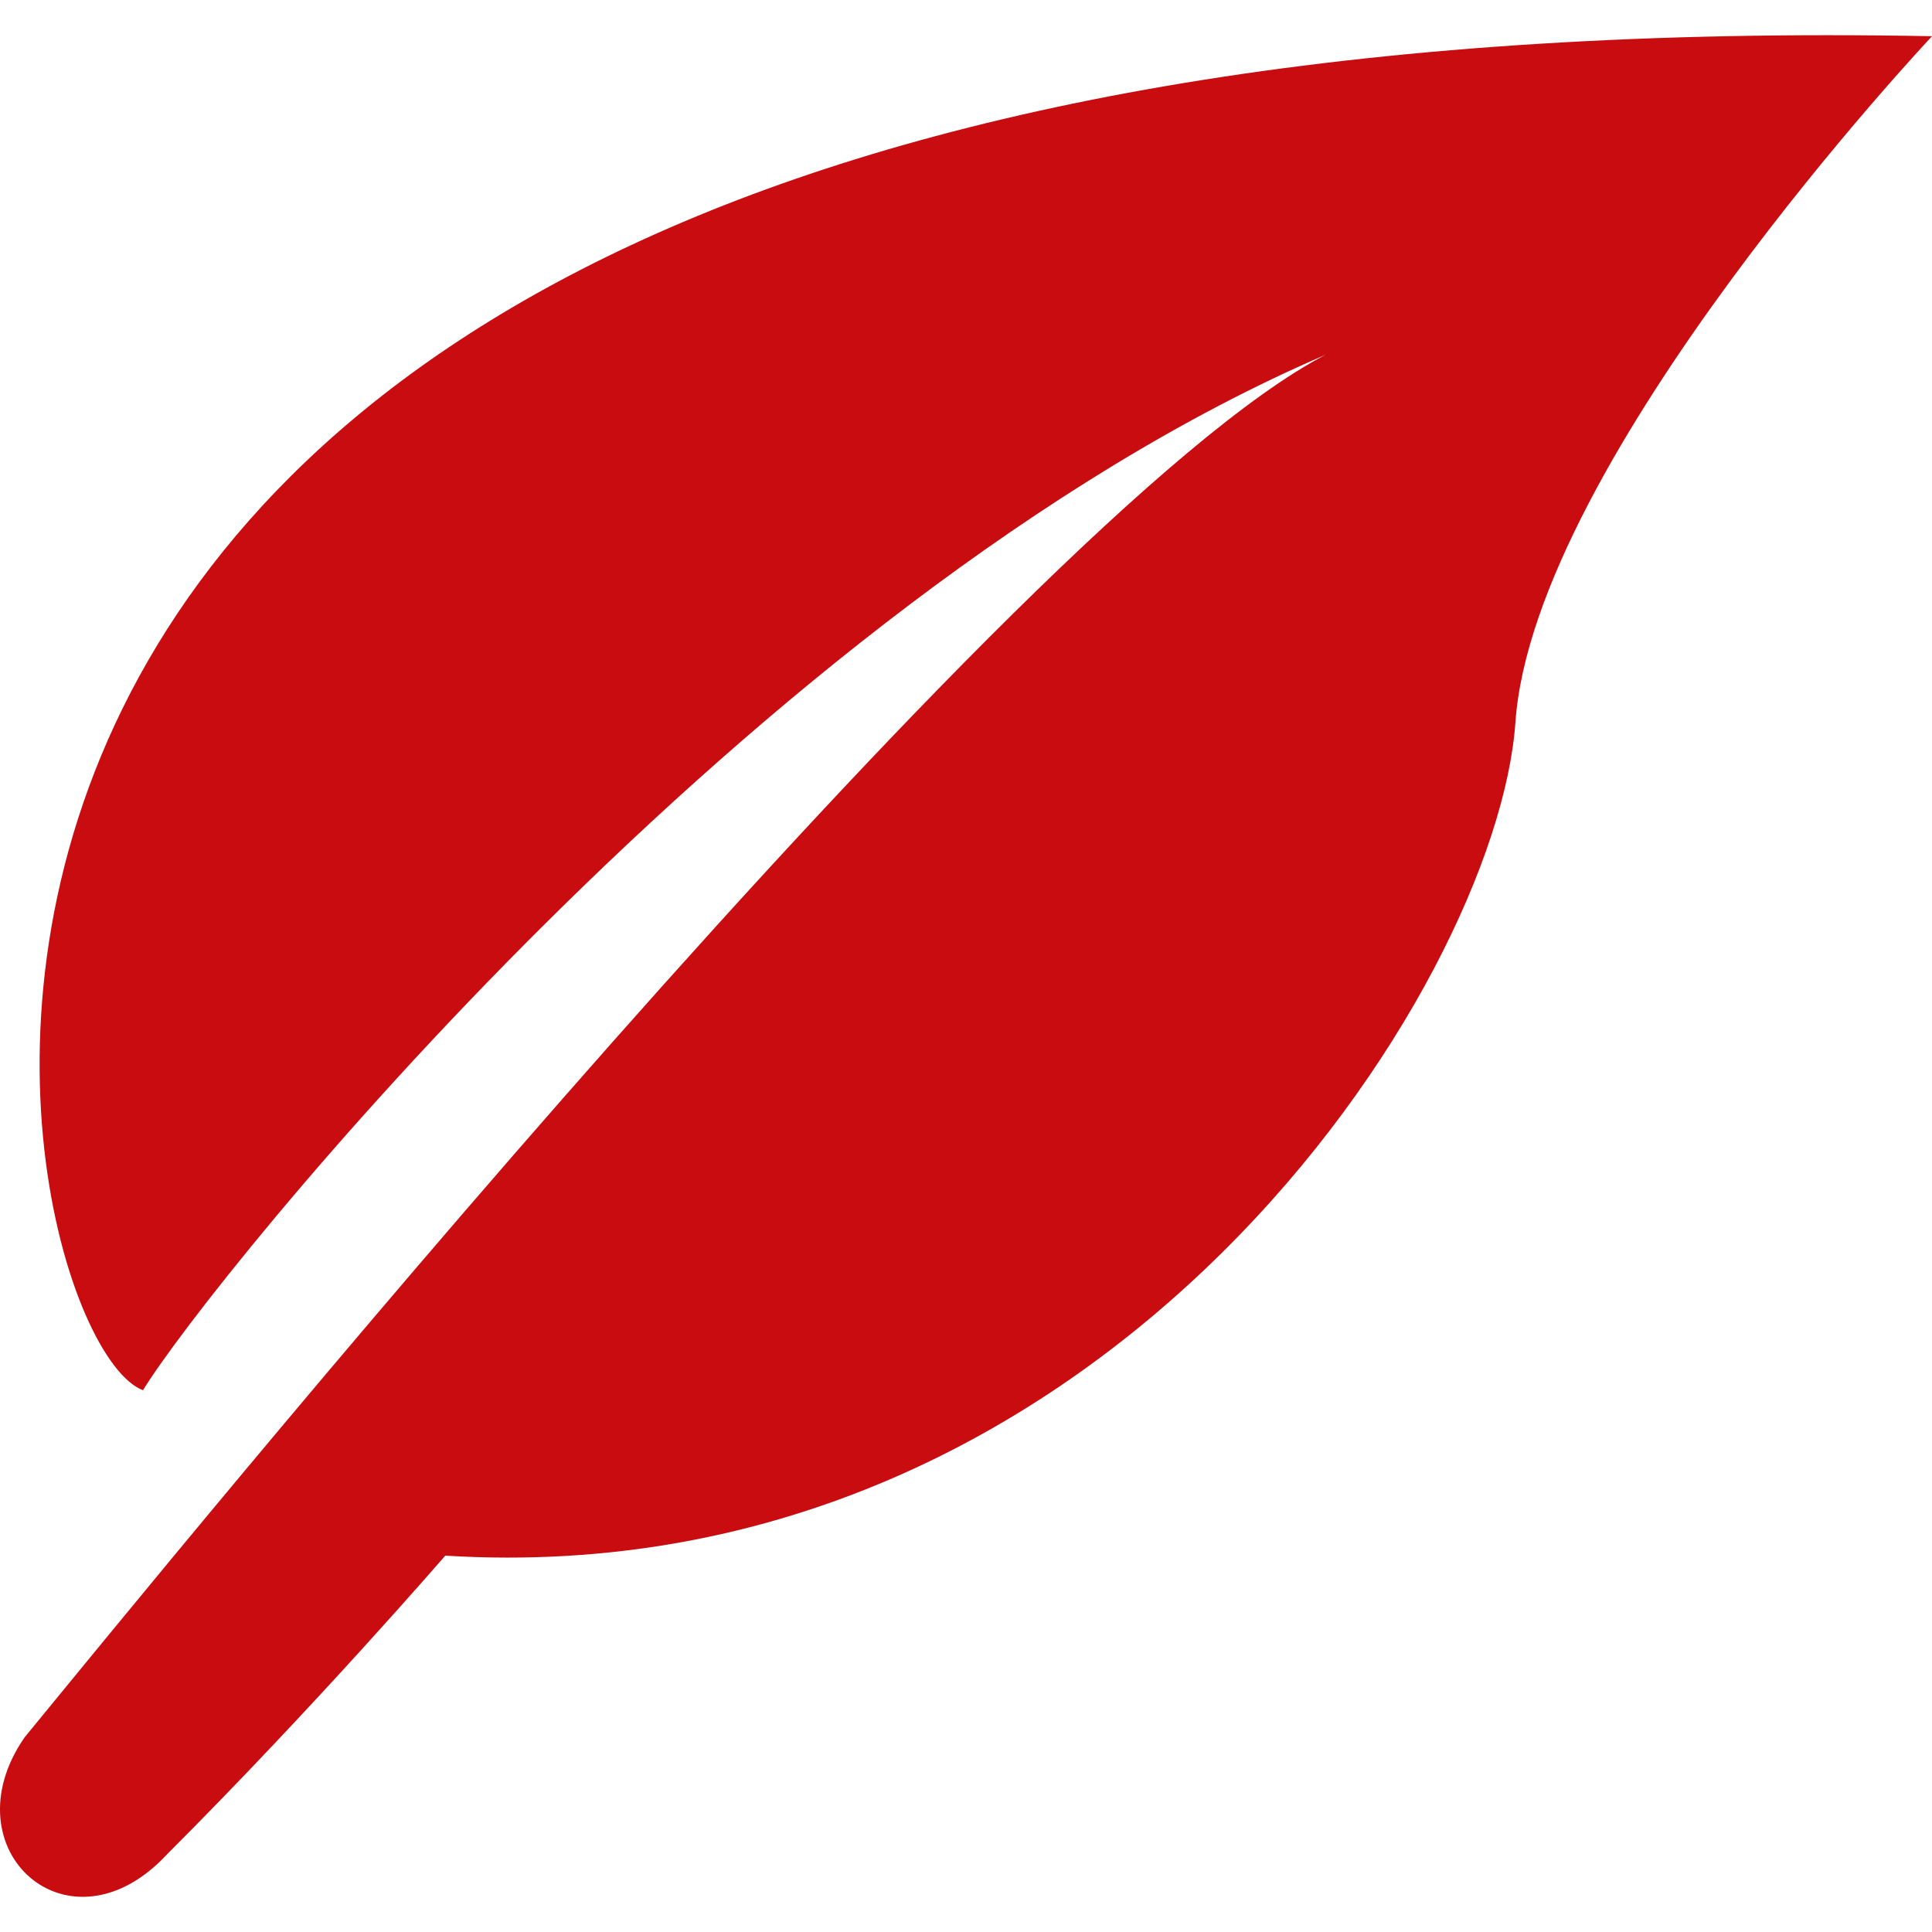
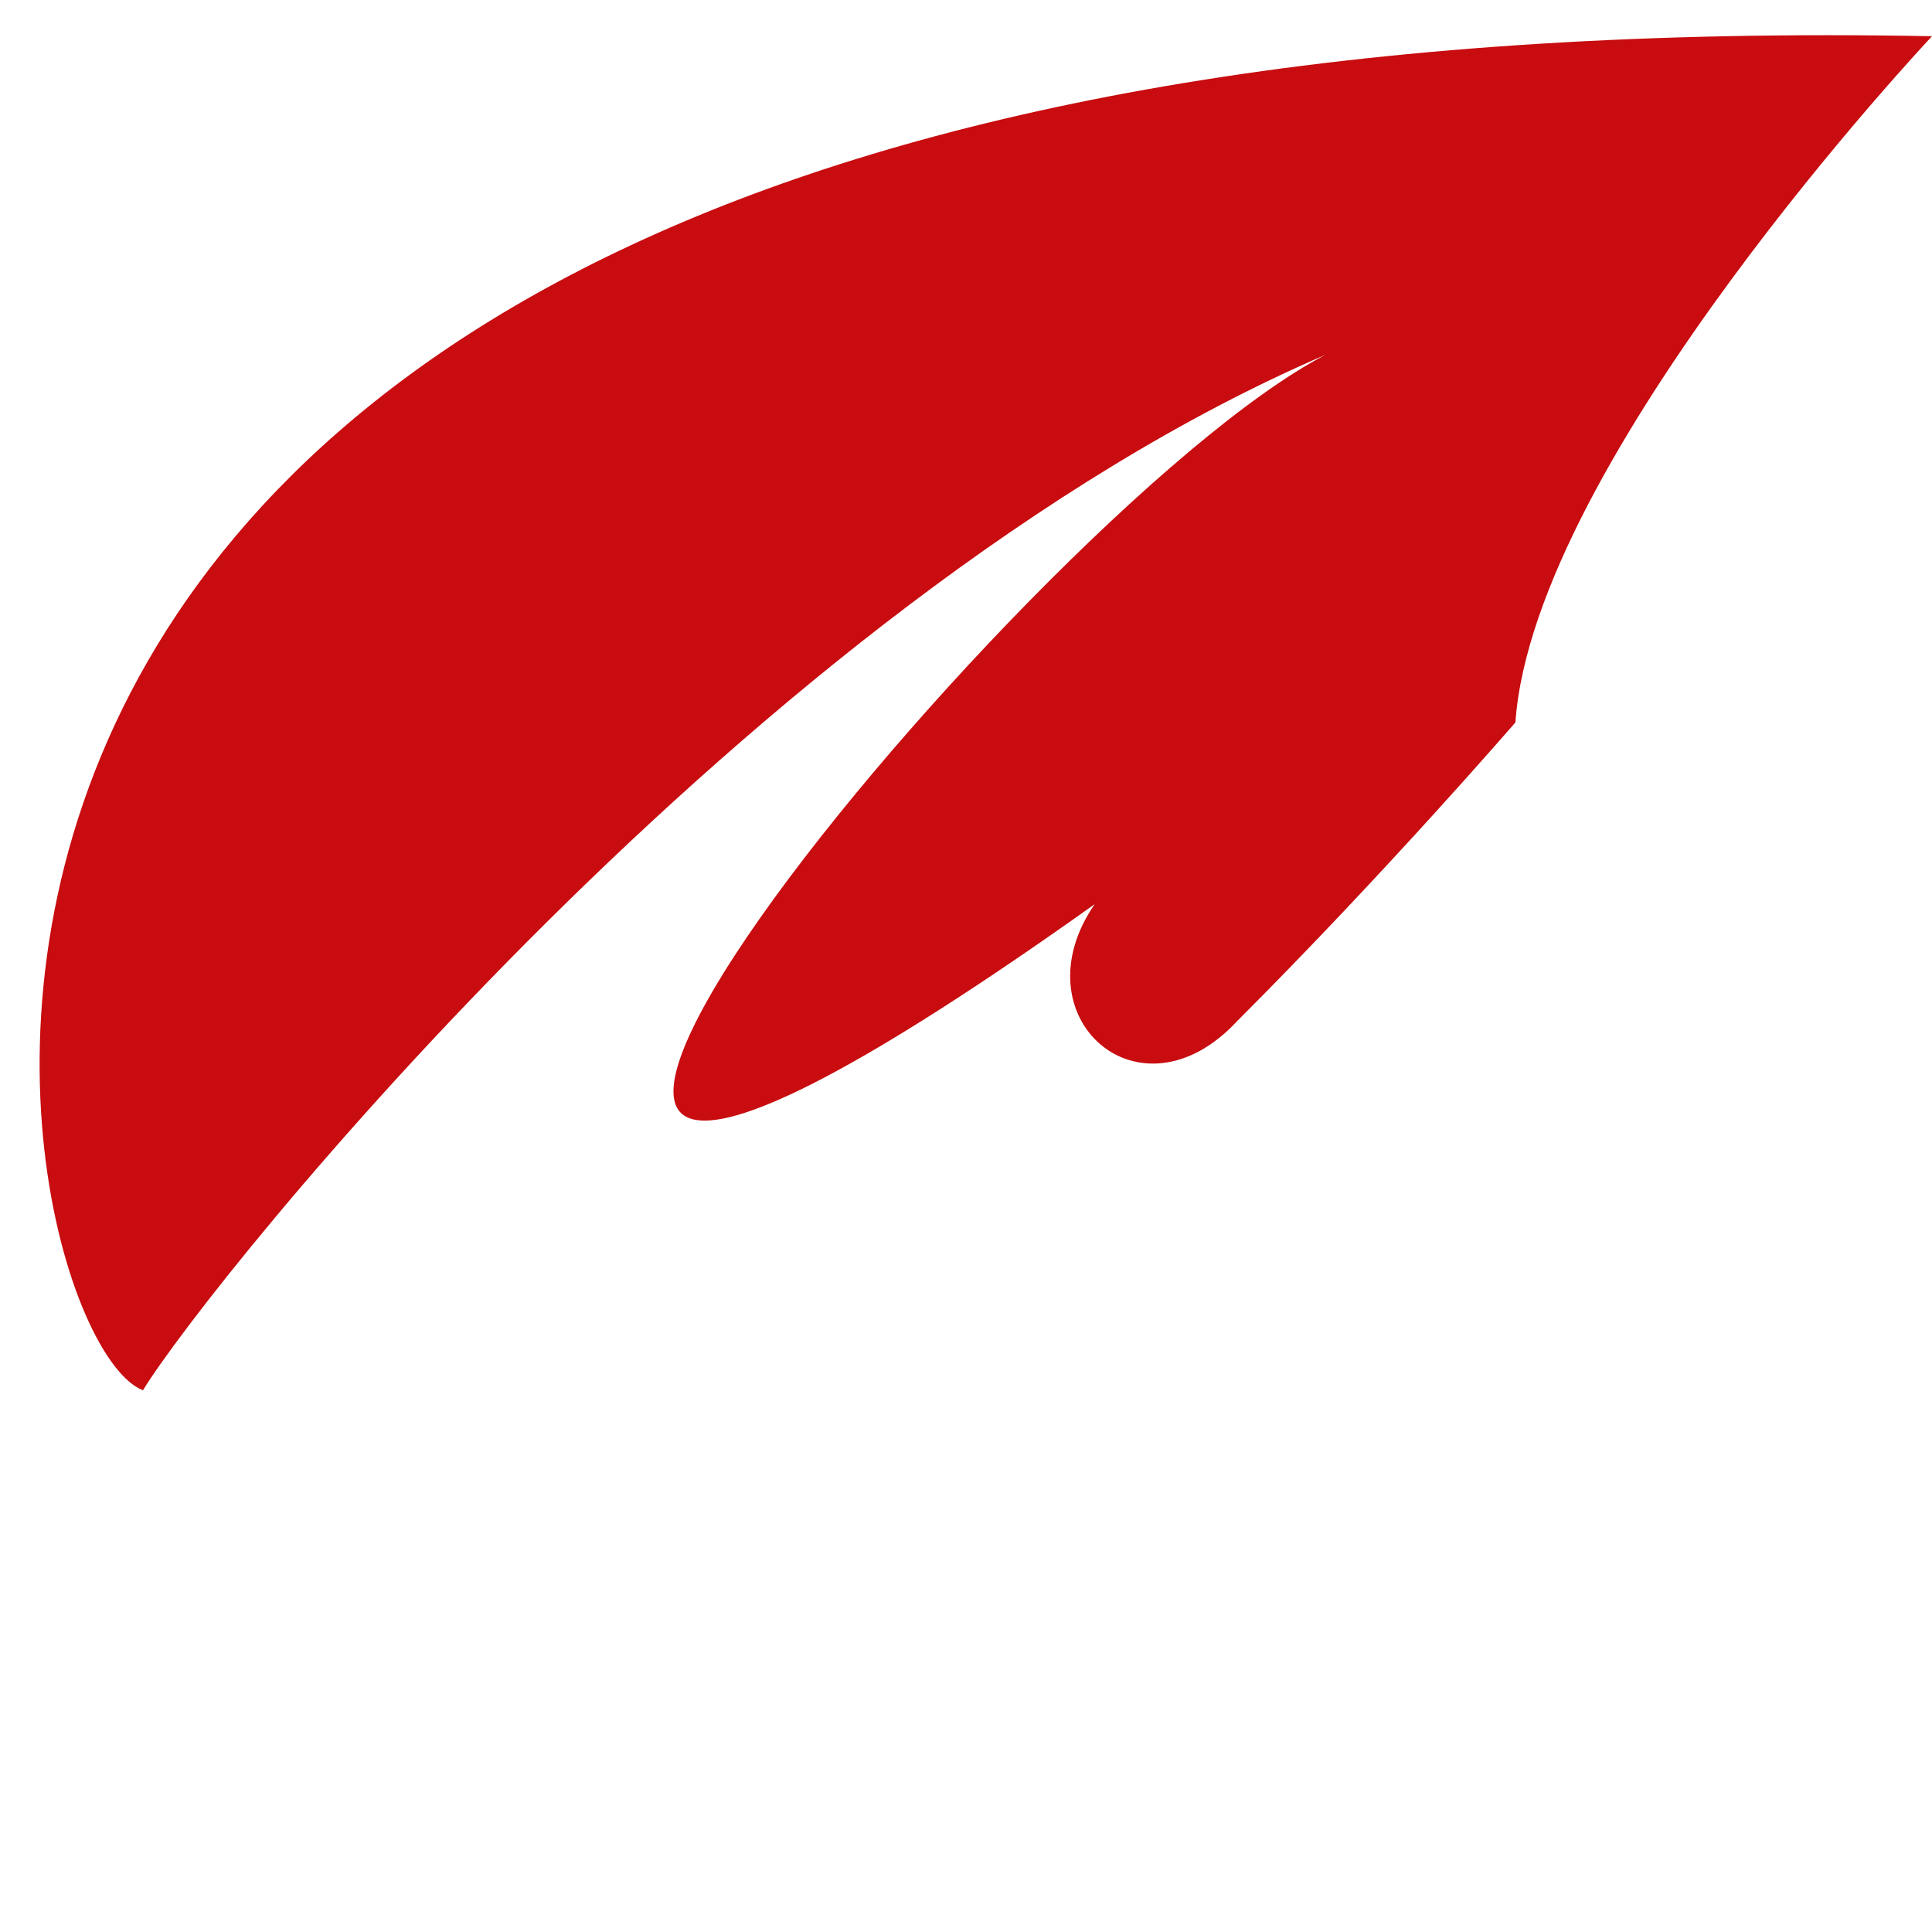
<svg xmlns="http://www.w3.org/2000/svg" version="1.1" id="Lag_1" x="0px" y="0px" width="283.46px" height="283.46px" viewBox="0 0 283.46 283.46" enable-background="new 0 0 283.46 283.46" xml:space="preserve">
-   <path fill="#C80C0F" d="M283.464,5.313c0,0-58.428,62.024-61.125,100.677c-2.696,38.653-59.93,128.245-157.013,122.252  c0,0-19.007,22.004-40.749,43.747c-14.383,15.58-32.361-0.601-20.975-17.079C24.277,229.742,149.525,75.428,194.471,52.056  C110.873,88.012,30.869,187.791,20.981,203.971C-0.592,195.88-46.438-0.979,283.464,5.313z" />
+   <path fill="#C80C0F" d="M283.464,5.313c0,0-58.428,62.024-61.125,100.677c0,0-19.007,22.004-40.749,43.747c-14.383,15.58-32.361-0.601-20.975-17.079C24.277,229.742,149.525,75.428,194.471,52.056  C110.873,88.012,30.869,187.791,20.981,203.971C-0.592,195.88-46.438-0.979,283.464,5.313z" />
</svg>